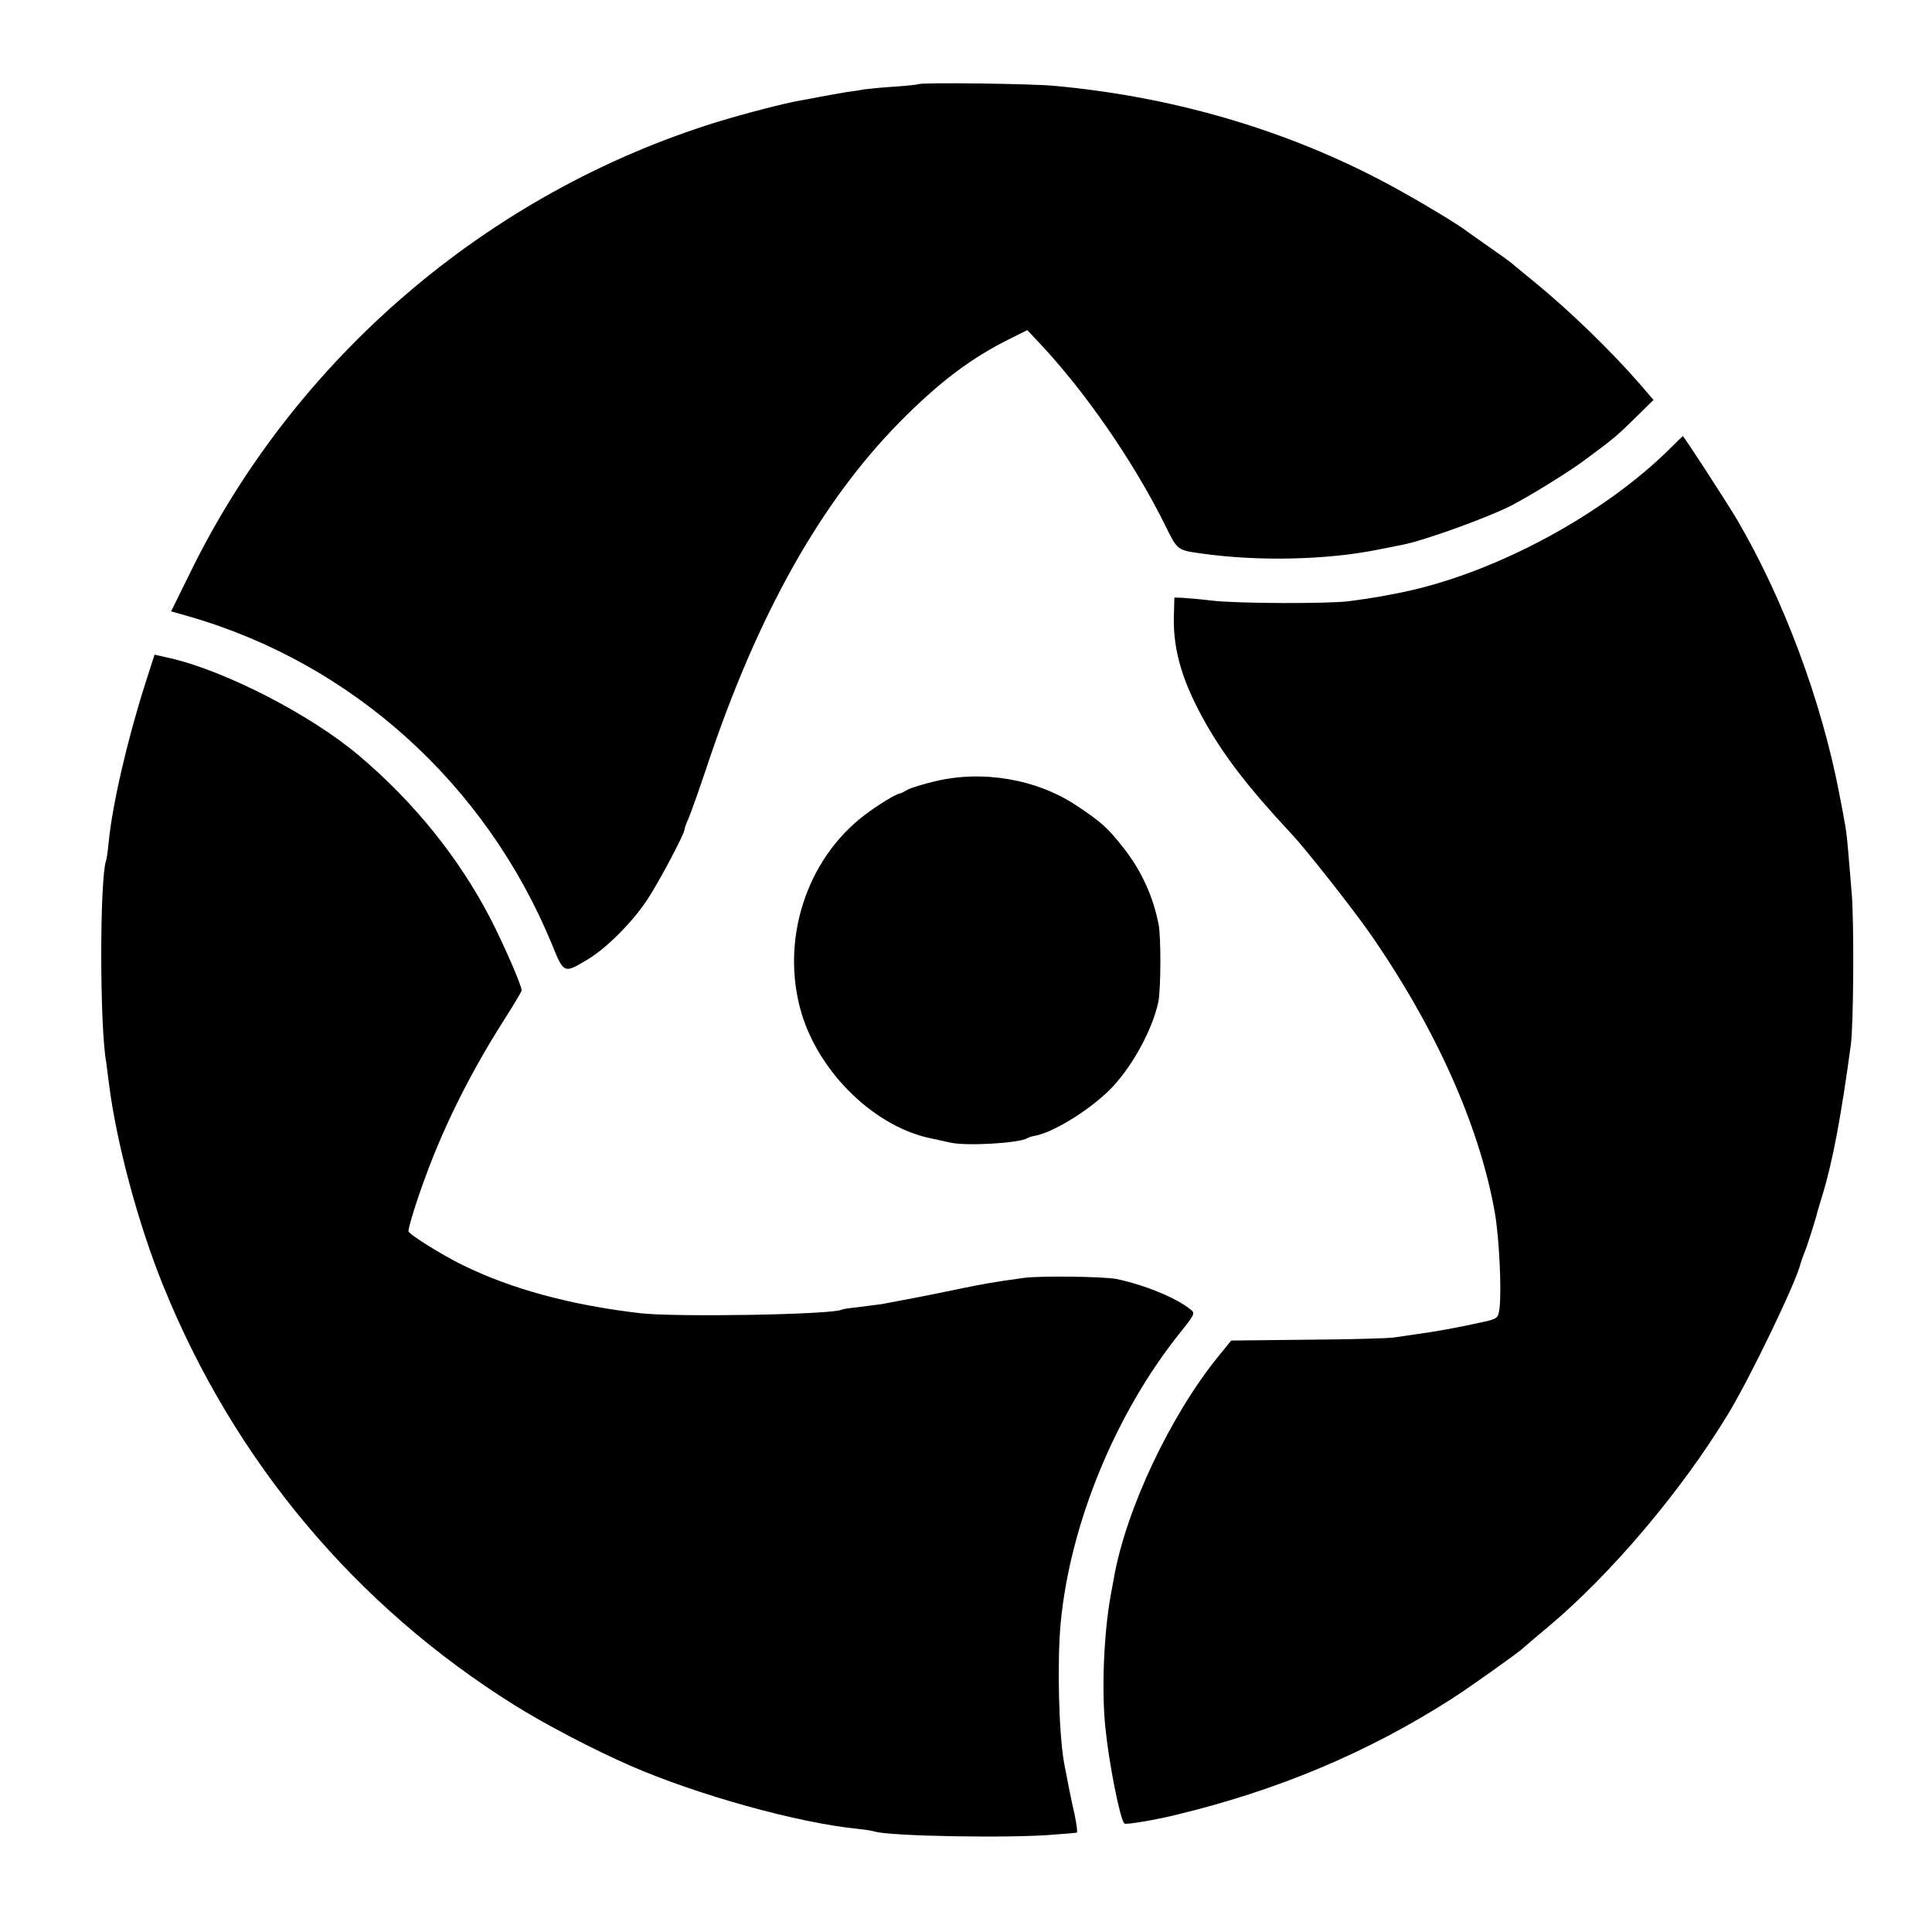
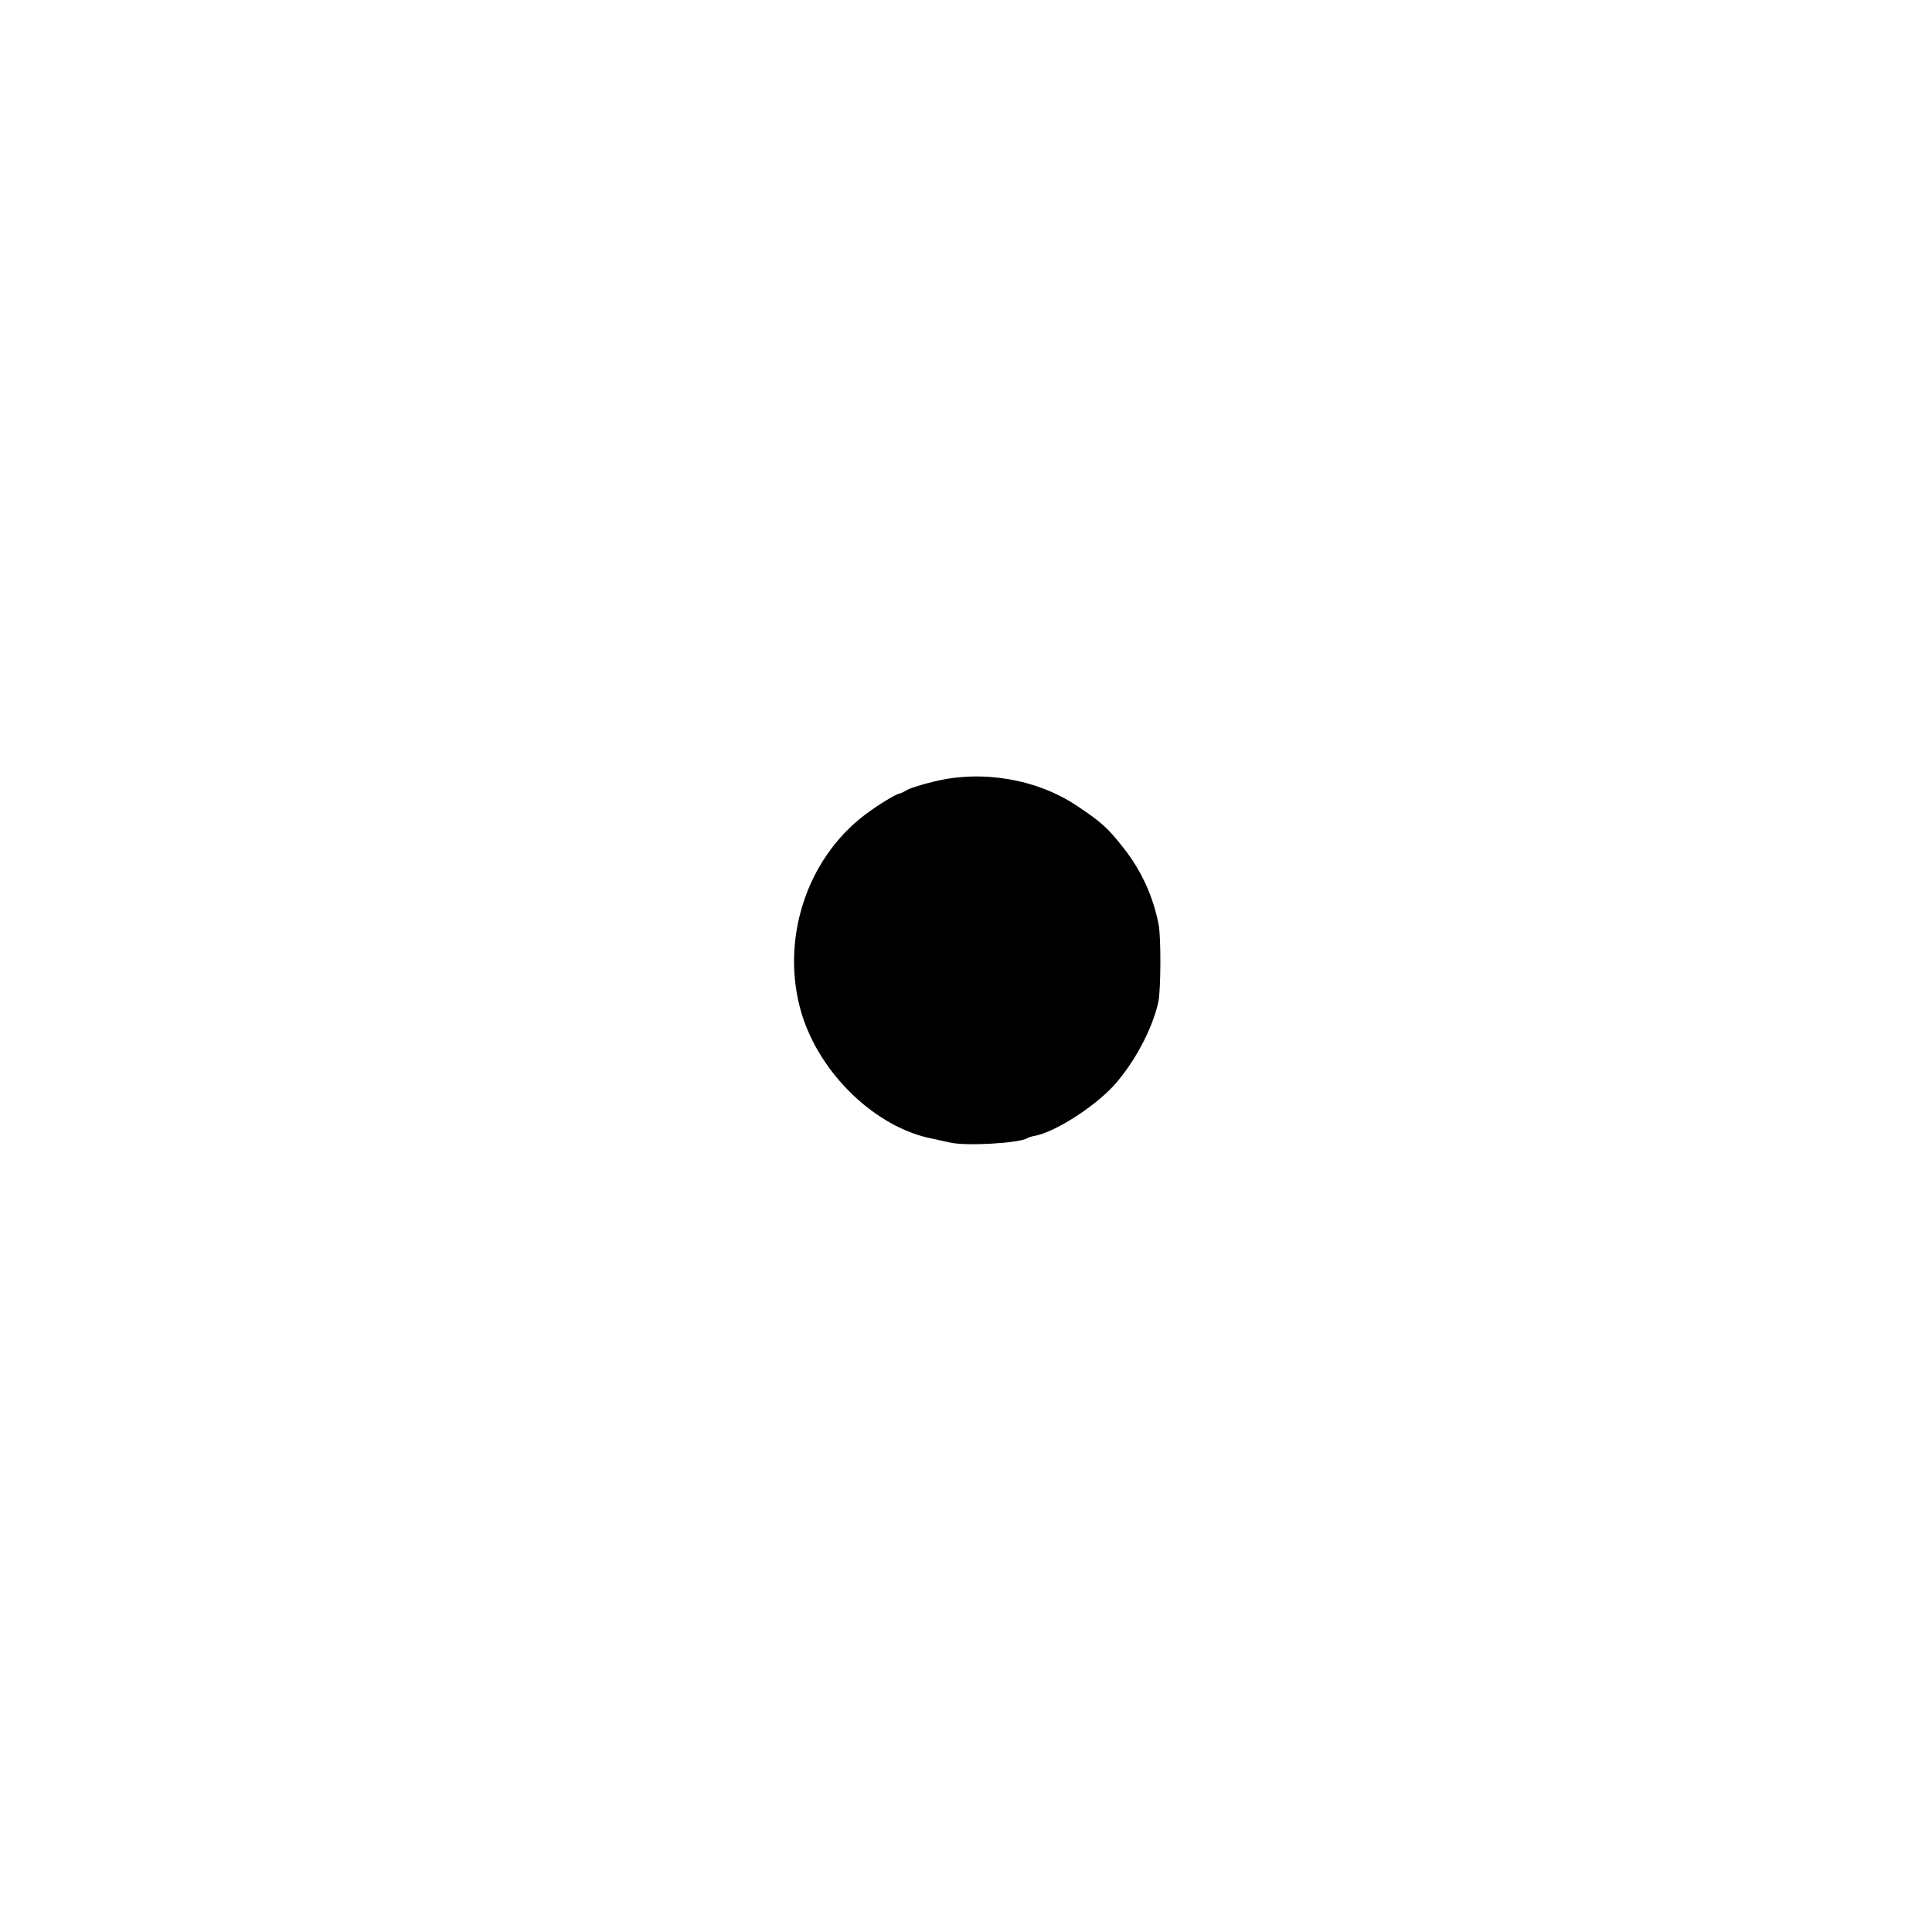
<svg xmlns="http://www.w3.org/2000/svg" version="1.0" width="700pt" height="700pt" viewBox="0 0 700 700" preserveAspectRatio="xMidYMid meet">
  <g transform="translate(0,700) scale(0.1,-0.1)" fill="#000000" stroke="none">
-     <path d="M3328 6695 c-1 -1 -41 -6 -88 -9 -47 -3 -96 -8 -110 -10 -14 -3 -43 -7 -65 -10 -22 -4 -62 -11 -90 -16 -27 -5 -61 -12 -75 -14 -62 -11 -204 -48 -305 -79 -827 -257 -1525 -854 -1905 -1630 l-70 -142 63 -18 c593 -170 1078 -608 1317 -1189 43 -106 43 -106 128 -55 69 41 162 134 217 217 42 63 135 239 135 254 0 4 6 22 14 39 8 18 40 108 71 201 181 540 408 945 693 1235 146 148 262 235 406 306 l58 29 48 -51 c165 -176 339 -429 451 -655 45 -92 45 -91 129 -103 210 -30 461 -24 650 15 30 6 66 13 80 16 77 14 317 101 399 144 72 38 208 122 261 162 105 77 120 90 187 156 l64 63 -49 57 c-105 121 -257 268 -382 370 -36 29 -74 61 -85 70 -11 9 -49 36 -85 61 -36 25 -69 49 -75 53 -25 20 -141 91 -242 147 -372 208 -801 339 -1253 380 -82 8 -485 13 -492 6z" />
-     <path d="M6055 5379 c-242 -242 -635 -454 -970 -524 -80 -16 -94 -19 -195 -33 -75 -10 -408 -9 -500 2 -41 5 -88 9 -105 10 l-30 1 -2 -73 c-2 -123 33 -238 118 -387 70 -122 156 -233 307 -395 53 -56 222 -271 285 -361 239 -344 397 -697 453 -1012 16 -92 25 -281 17 -348 -5 -34 -7 -37 -56 -48 -104 -23 -178 -36 -252 -46 -22 -3 -56 -8 -75 -11 -19 -3 -160 -7 -312 -8 l-277 -3 -44 -54 c-177 -217 -339 -561 -382 -811 -3 -16 -8 -43 -11 -60 -25 -139 -33 -344 -19 -478 13 -129 53 -332 69 -347 5 -5 112 13 185 31 371 89 698 227 1001 421 67 43 247 171 260 185 3 3 44 38 92 78 226 190 479 489 647 765 82 134 252 488 265 550 2 7 8 24 14 39 9 21 41 121 47 148 1 3 9 30 18 60 38 124 68 287 103 545 10 75 12 447 3 550 -4 50 -10 119 -13 155 -6 71 -9 86 -32 205 -65 339 -204 710 -372 995 -41 69 -192 301 -195 300 -1 -1 -20 -19 -42 -41z" />
-     <path d="M526 4522 c-64 -200 -119 -437 -132 -572 -3 -30 -7 -61 -10 -69 -23 -72 -23 -601 1 -731 2 -14 6 -45 9 -70 26 -213 105 -511 198 -740 257 -634 696 -1158 1272 -1518 110 -69 284 -160 421 -220 241 -105 603 -206 820 -228 28 -3 56 -7 64 -10 53 -17 498 -25 651 -11 41 3 78 6 81 7 4 0 0 28 -7 63 -14 61 -28 133 -39 192 -19 110 -25 363 -12 504 34 361 200 763 434 1054 52 65 54 69 36 83 -52 42 -167 89 -268 110 -47 9 -275 12 -335 4 -116 -16 -148 -22 -240 -41 -90 -19 -209 -42 -275 -54 -16 -2 -55 -7 -85 -11 -30 -3 -57 -7 -60 -9 -29 -18 -598 -28 -730 -13 -250 29 -466 87 -645 175 -77 38 -195 112 -195 122 0 16 31 116 63 201 69 188 164 377 283 564 35 55 64 103 64 108 0 18 -64 164 -112 258 -115 222 -278 424 -478 593 -173 146 -480 305 -682 352 l-58 13 -34 -106z" />
    <path d="M3387 4169 c-43 -10 -88 -24 -100 -31 -12 -7 -24 -13 -27 -13 -15 -2 -81 -43 -126 -77 -213 -161 -308 -456 -230 -719 66 -220 270 -416 476 -455 14 -3 42 -9 64 -14 58 -13 248 -2 278 16 4 3 17 7 29 9 72 14 210 102 282 179 75 82 142 206 164 306 9 44 10 234 1 280 -20 103 -63 197 -129 280 -55 70 -78 91 -168 151 -144 96 -341 130 -514 88z" />
  </g>
</svg>